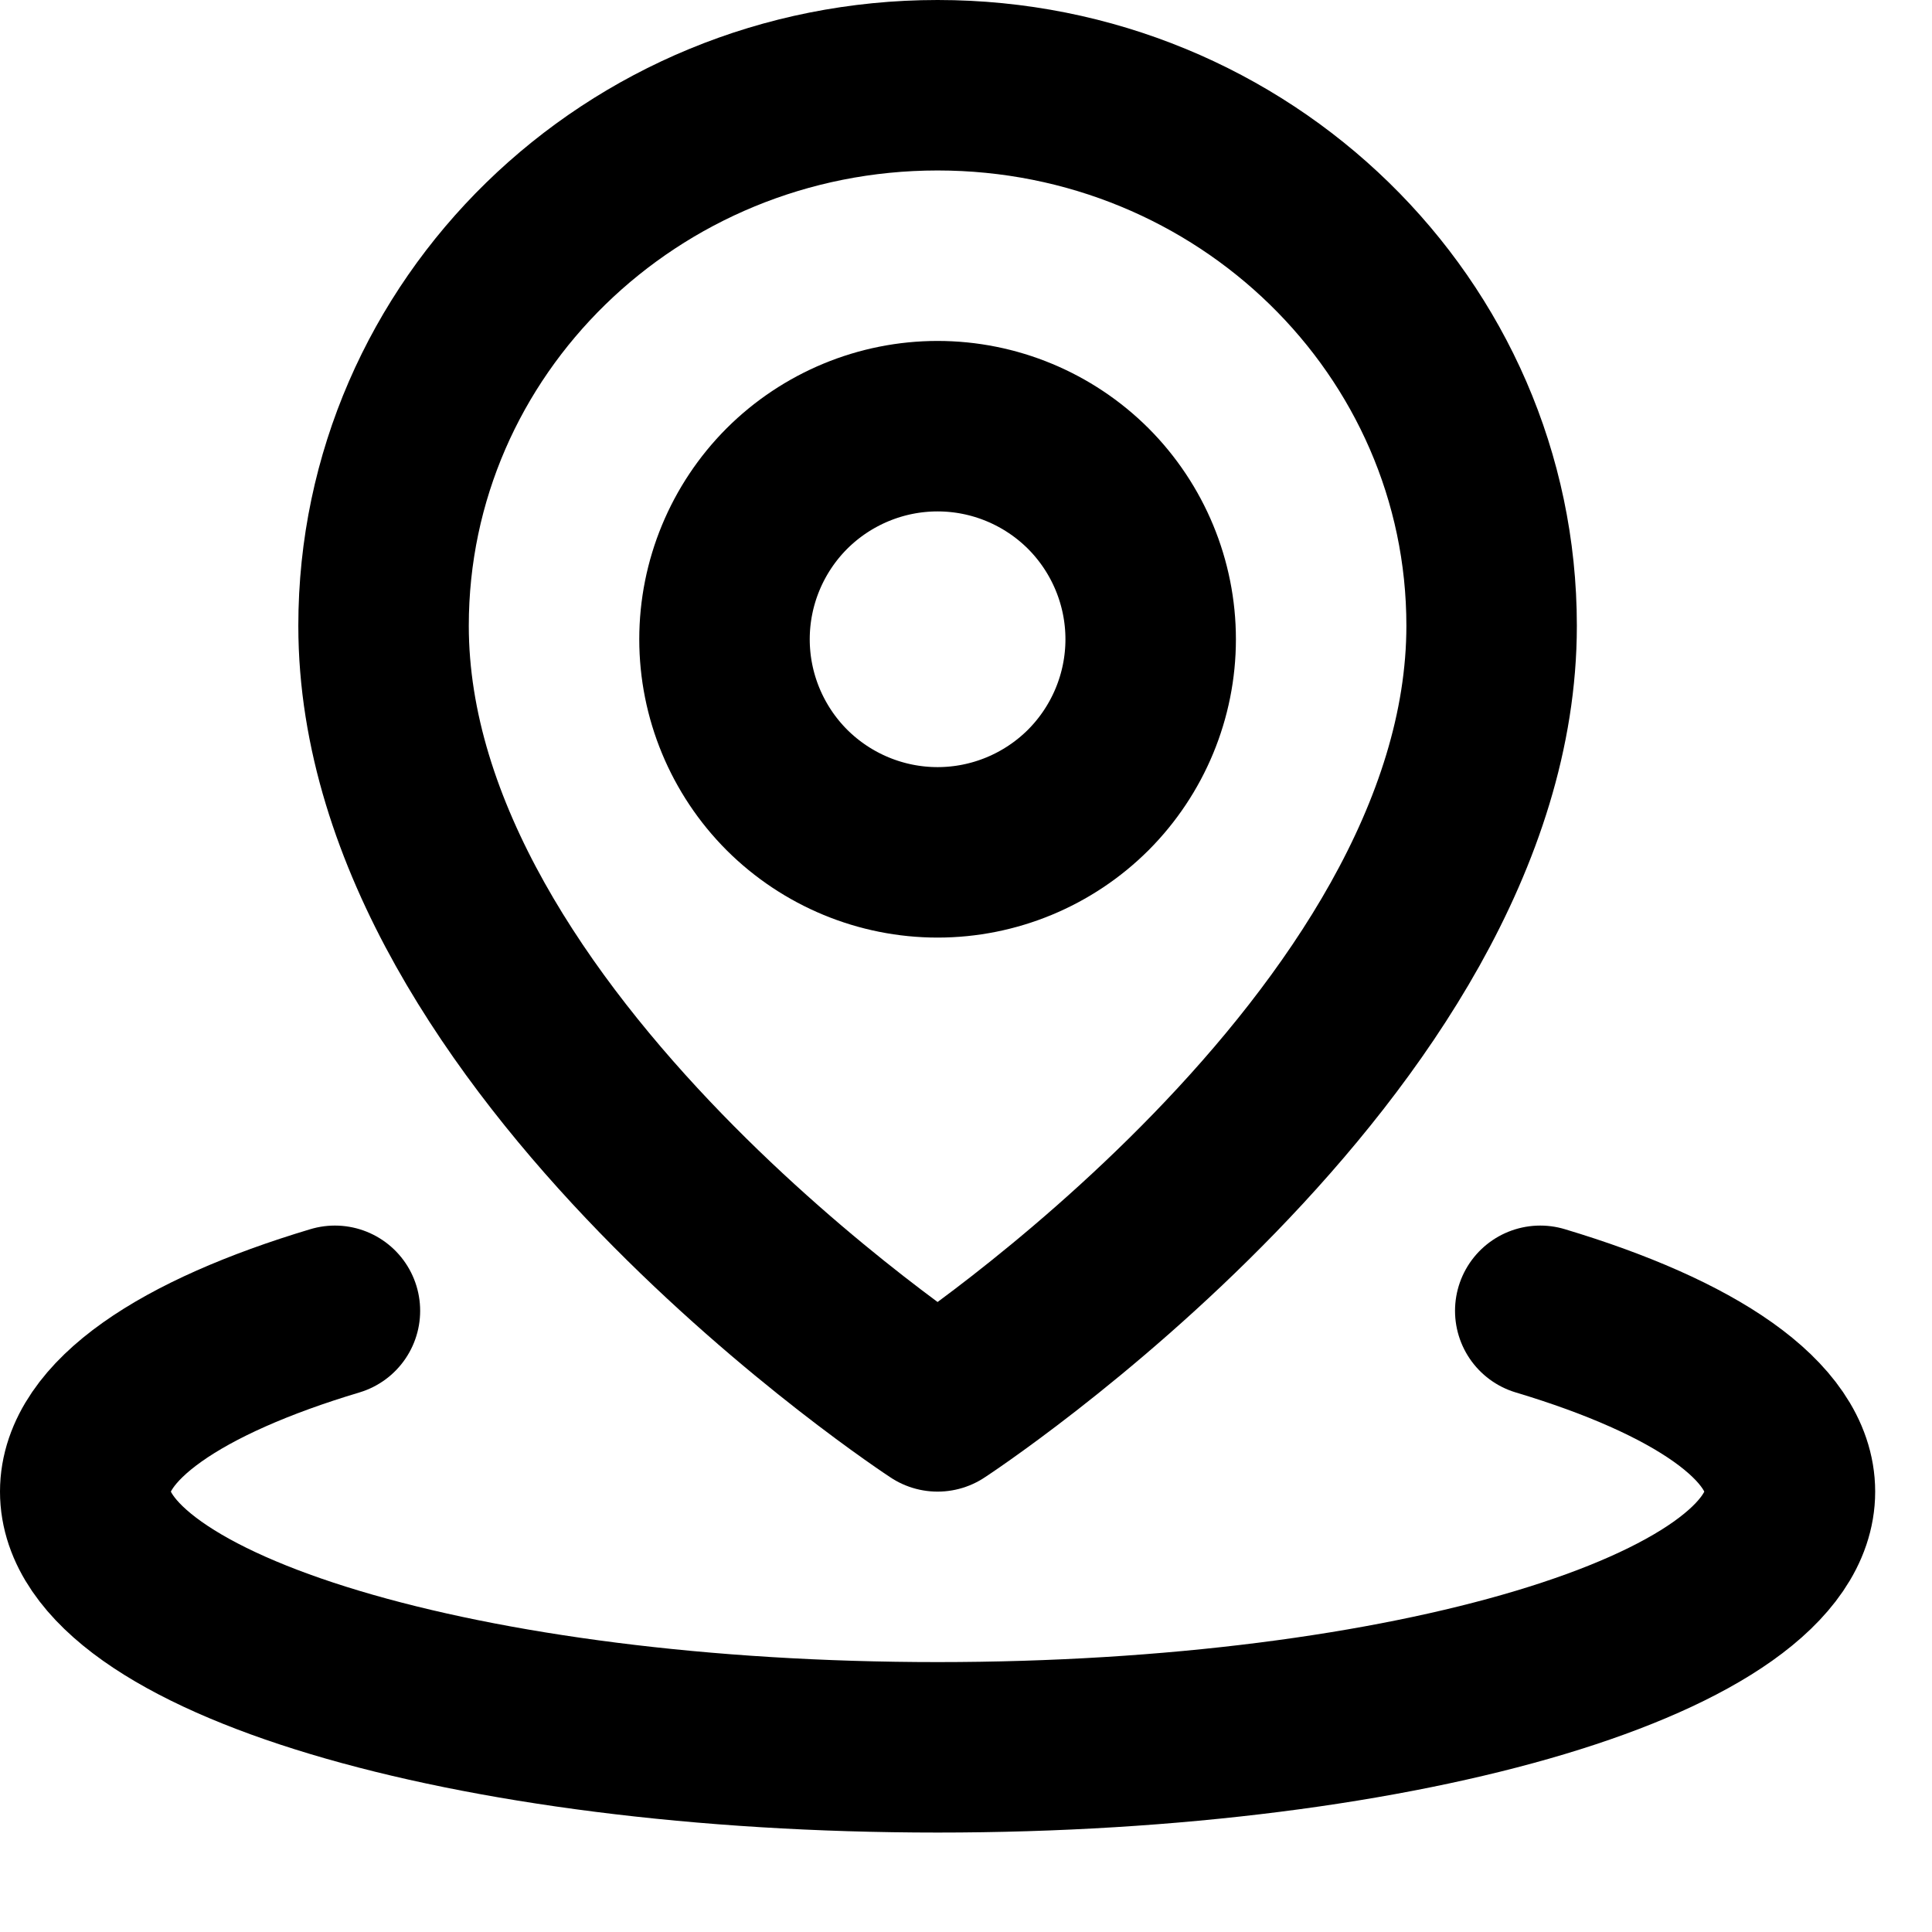
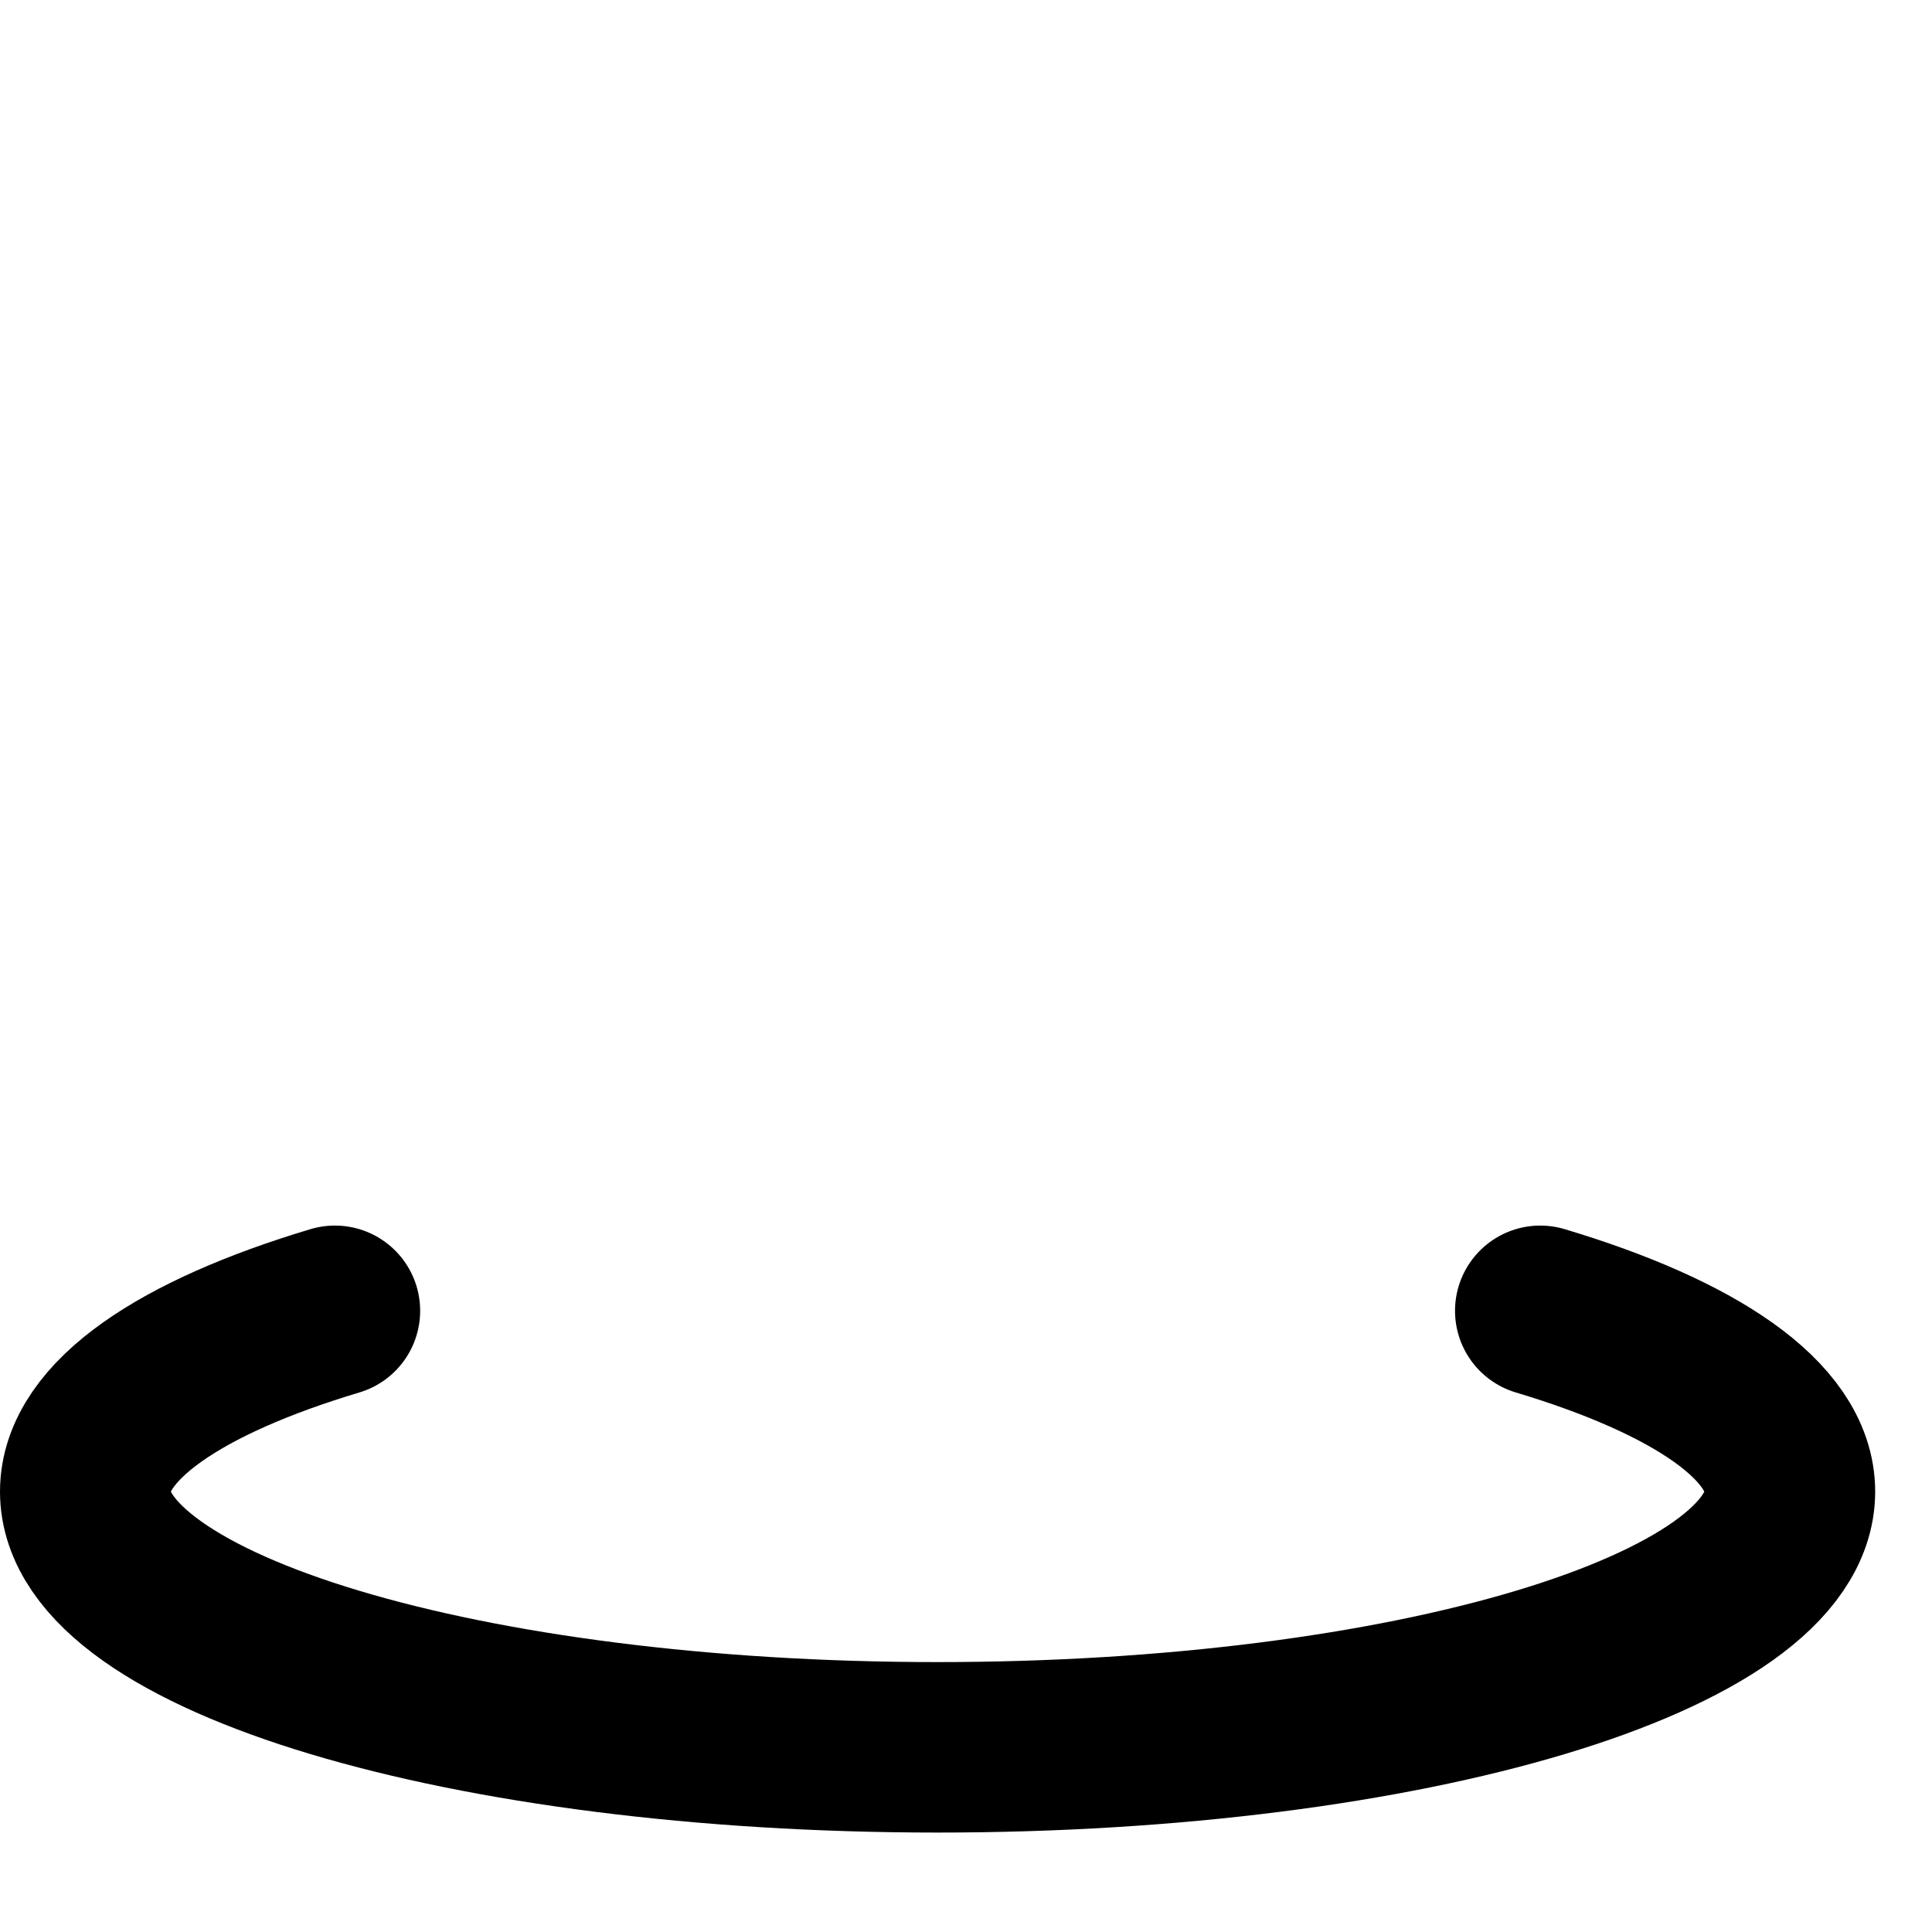
<svg xmlns="http://www.w3.org/2000/svg" preserveAspectRatio="none" width="100%" height="100%" overflow="visible" style="display: block;" viewBox="0 0 17 17" fill="none">
  <g id="Group">
    <path id="Vector" d="M2.947 11.534C1.589 11.941 0.75 12.504 0.75 13.125C0.75 14.368 4.108 15.375 8.25 15.375C12.392 15.375 15.75 14.368 15.75 13.125C15.75 12.504 14.91 11.941 13.553 11.534" stroke="black" stroke-width="1.5" stroke-linecap="round" stroke-linejoin="round" />
-     <path id="Vector_2" d="M8.25 12.375C8.25 12.375 13.125 9.189 13.125 5.506C13.125 2.879 10.943 0.75 8.25 0.75C5.558 0.75 3.375 2.879 3.375 5.506C3.375 9.189 8.25 12.375 8.25 12.375Z" stroke="black" stroke-width="1.5" stroke-linejoin="round" />
-     <path id="Vector_3" d="M8.25 7.5C8.747 7.5 9.224 7.302 9.576 6.951C9.927 6.599 10.125 6.122 10.125 5.625C10.125 5.128 9.927 4.651 9.576 4.299C9.224 3.948 8.747 3.75 8.25 3.75C7.753 3.75 7.276 3.948 6.924 4.299C6.573 4.651 6.375 5.128 6.375 5.625C6.375 6.122 6.573 6.599 6.924 6.951C7.276 7.302 7.753 7.5 8.25 7.5Z" stroke="black" stroke-width="1.5" stroke-linejoin="round" />
  </g>
</svg>